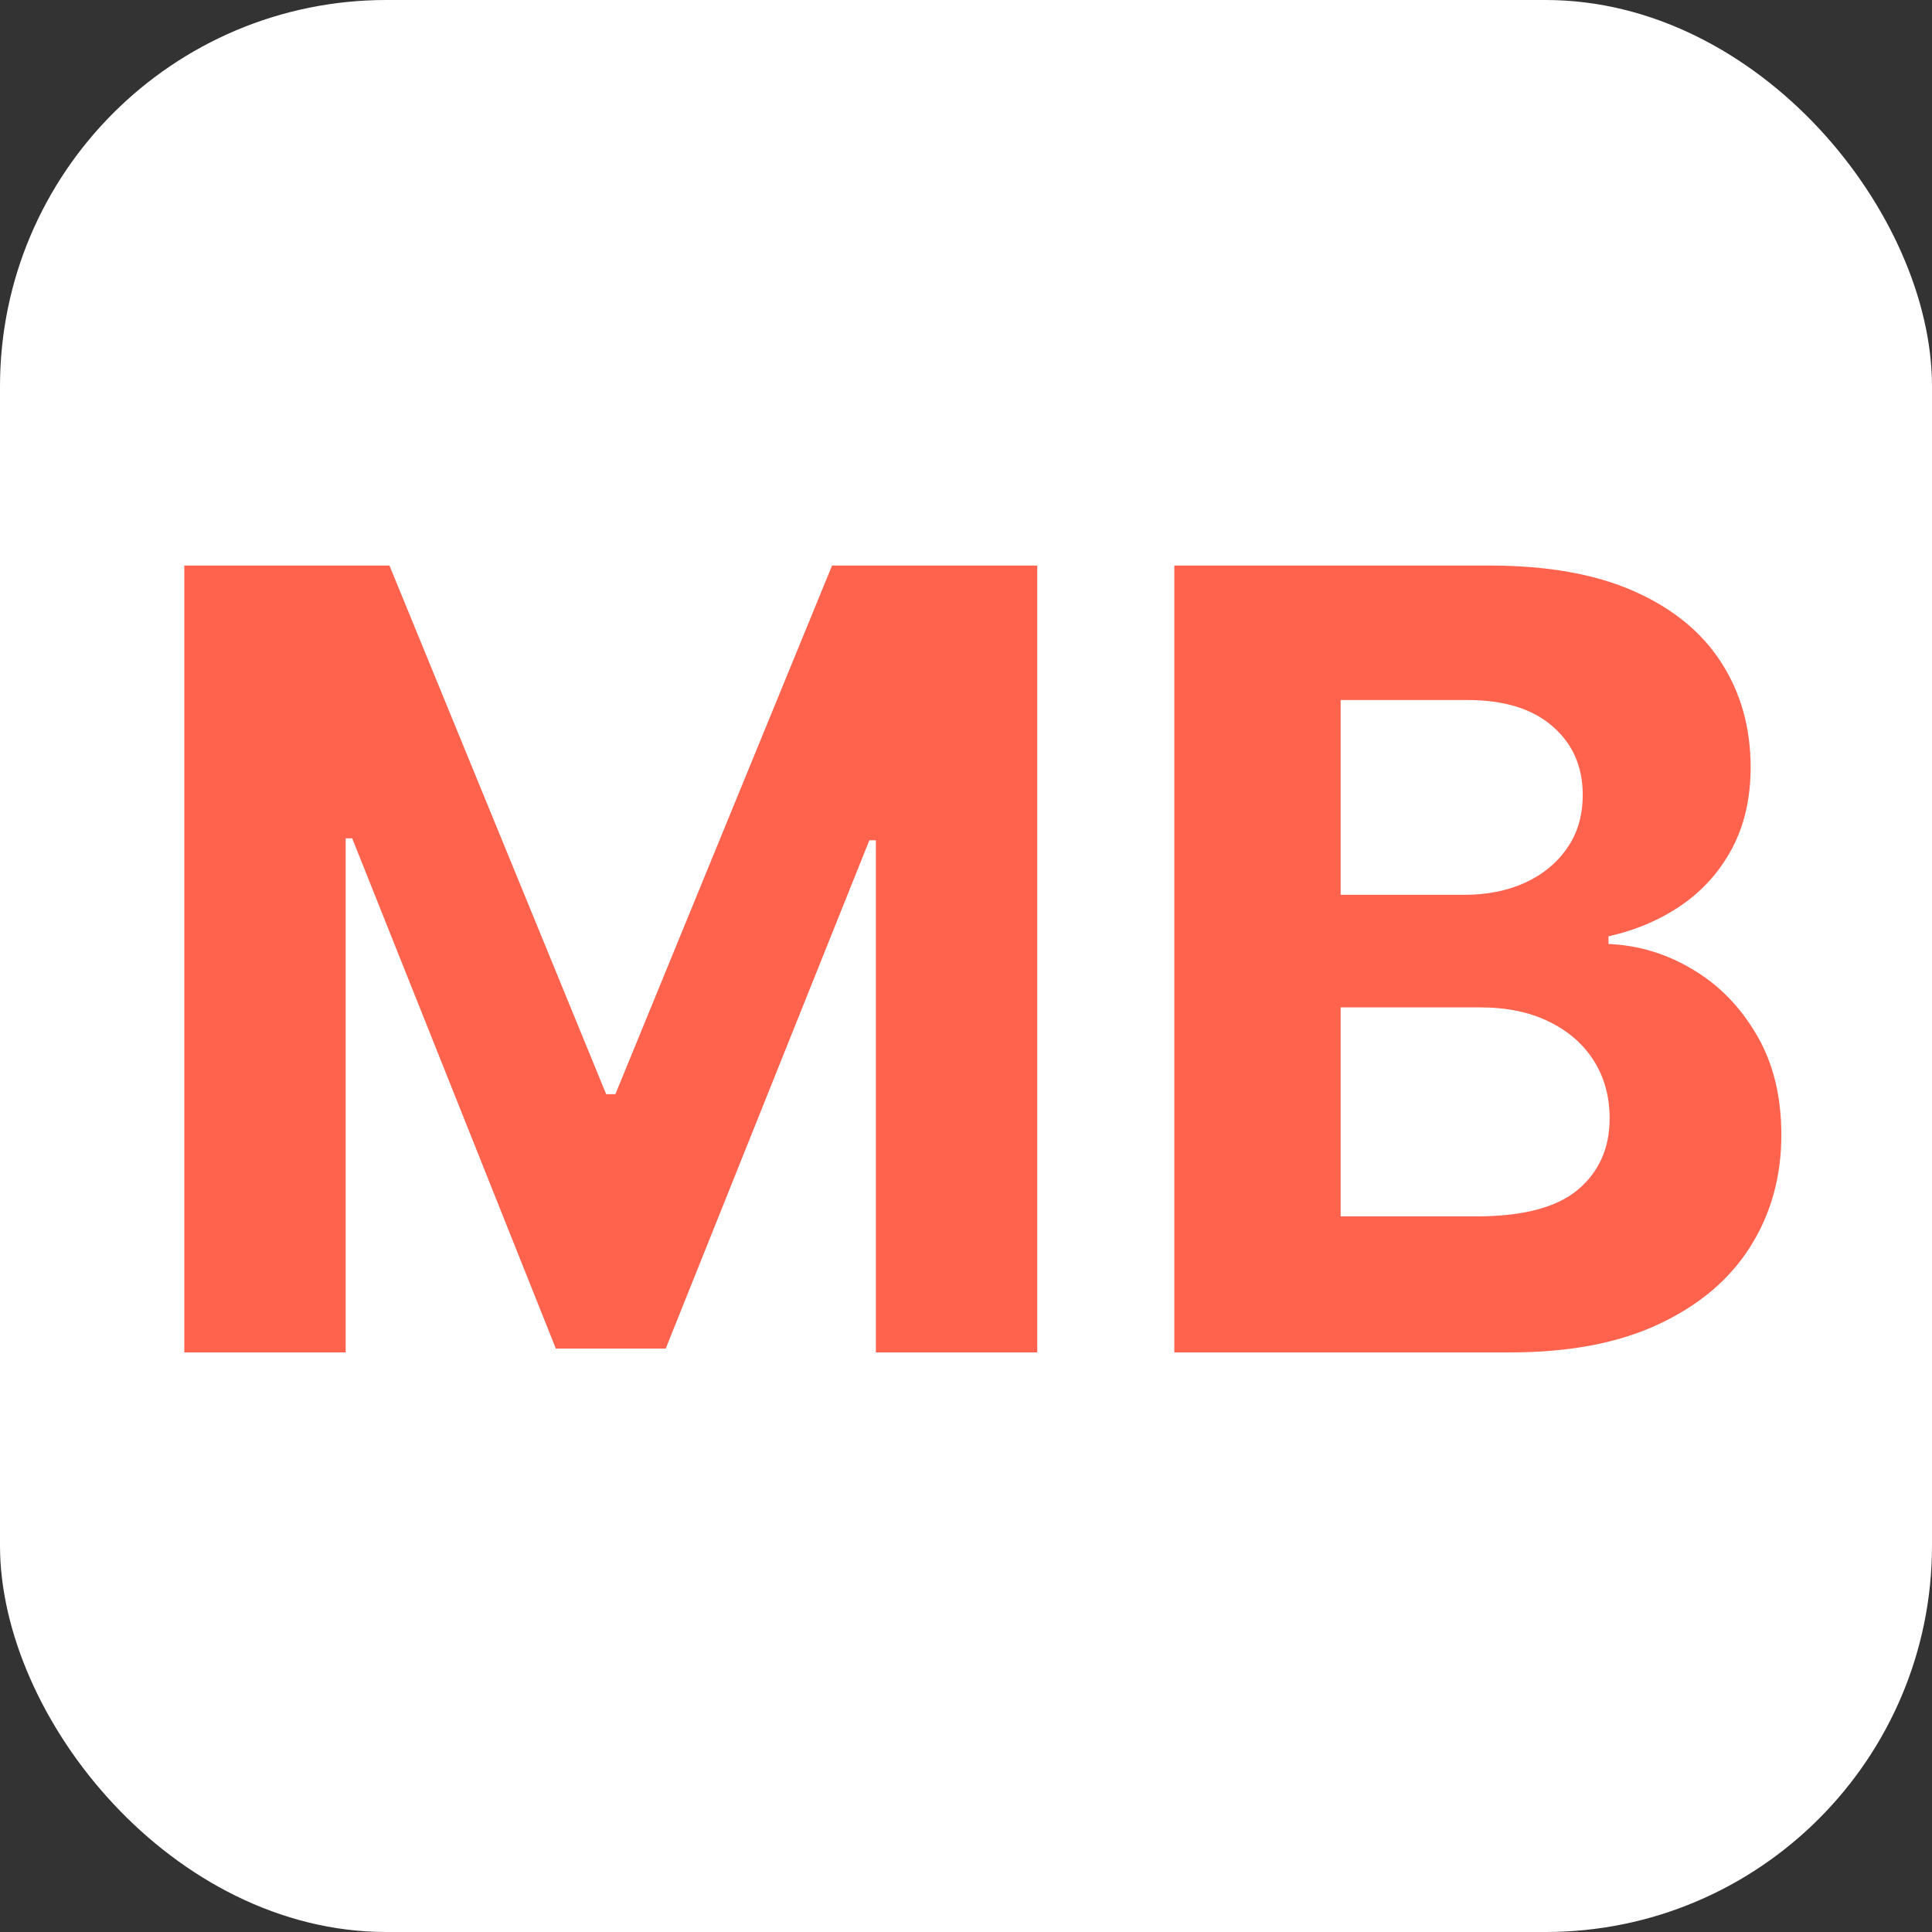
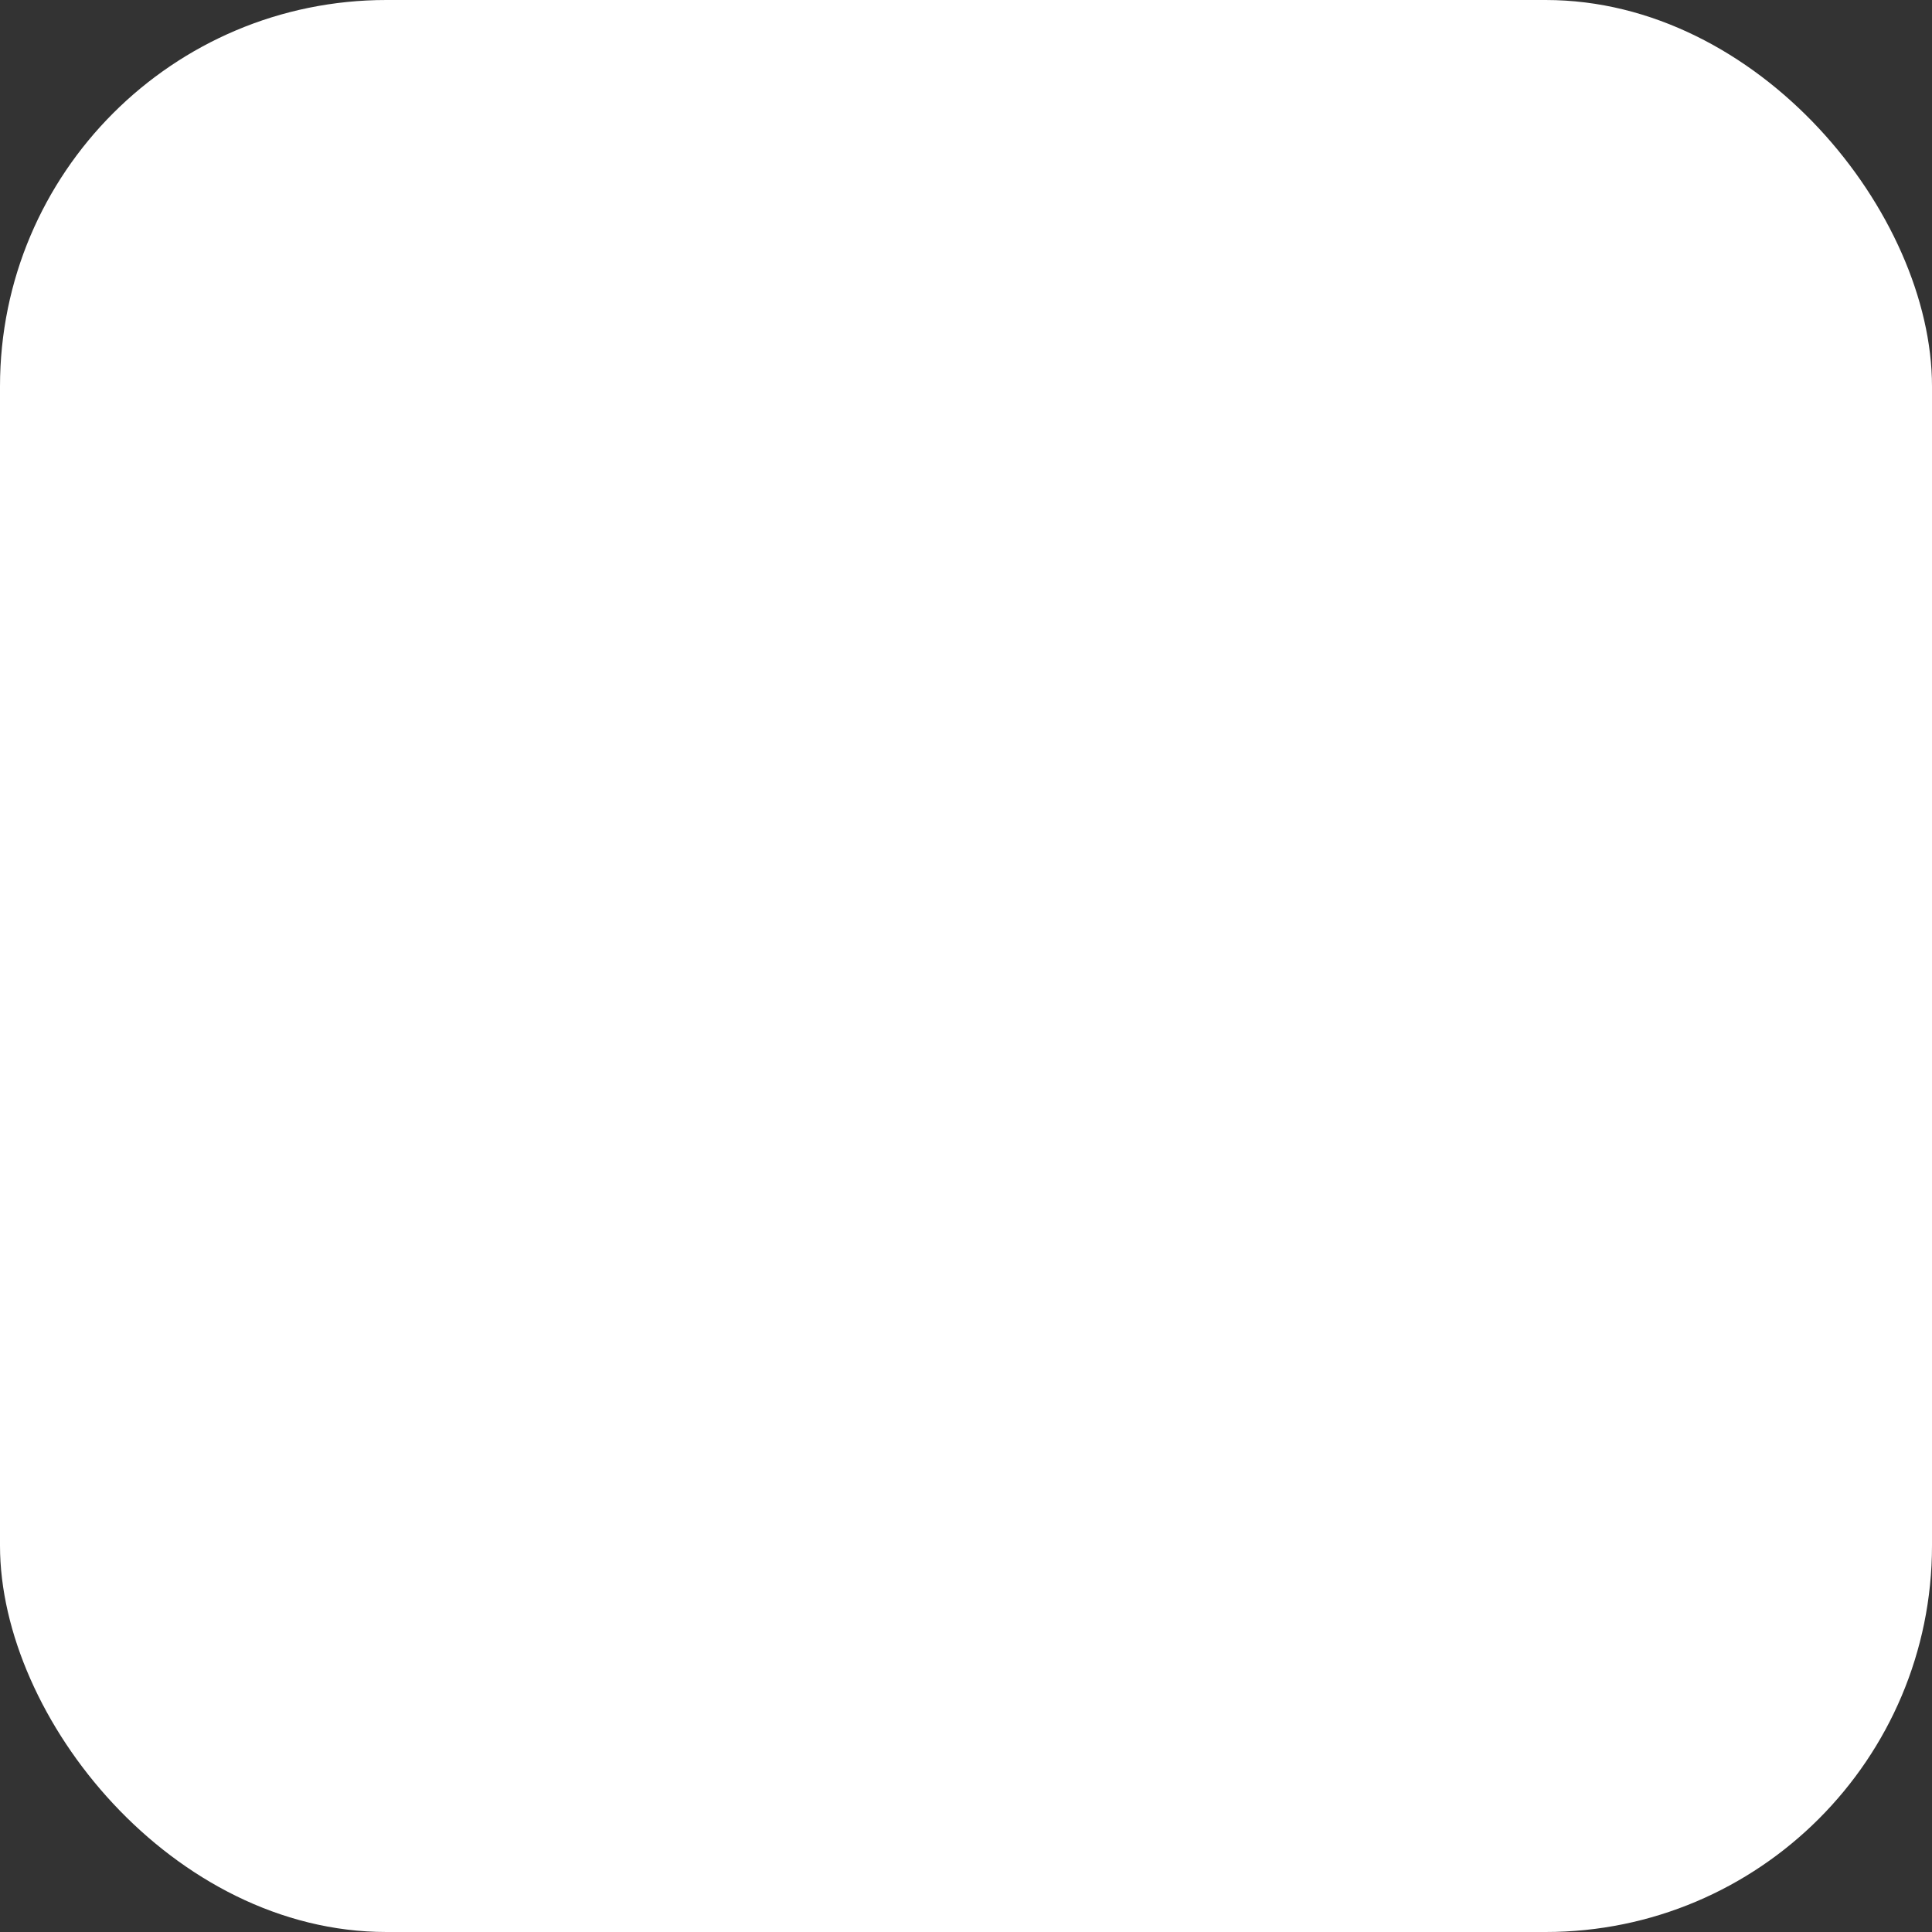
<svg xmlns="http://www.w3.org/2000/svg" width="50" height="50" viewBox="0 0 50 50" fill="none">
  <rect x="0" y="0" width="50" height="50" fill="#333333" stroke="none" />
  <rect width="50" height="50" rx="10" fill="white" />
-   <path d="M4.77 14.636H10.079L15.688 28.318H15.926L21.534 14.636H26.844V35H22.668V21.746H22.499L17.229 34.901H14.385L9.115 21.696H8.946V35H4.77V14.636ZM30.391 35V14.636H38.544C40.042 14.636 41.292 14.858 42.293 15.303C43.294 15.747 44.046 16.363 44.55 17.152C45.054 17.934 45.306 18.836 45.306 19.857C45.306 20.652 45.147 21.351 44.828 21.954C44.51 22.551 44.073 23.042 43.516 23.426C42.966 23.804 42.336 24.072 41.627 24.232V24.43C42.402 24.463 43.128 24.682 43.804 25.087C44.487 25.491 45.041 26.058 45.465 26.787C45.889 27.509 46.101 28.371 46.101 29.372C46.101 30.453 45.833 31.417 45.296 32.266C44.766 33.108 43.98 33.774 42.939 34.264C41.899 34.755 40.616 35 39.091 35H30.391ZM34.696 31.48H38.206C39.406 31.48 40.281 31.251 40.831 30.794C41.382 30.33 41.657 29.713 41.657 28.945C41.657 28.381 41.521 27.884 41.249 27.453C40.977 27.022 40.589 26.684 40.086 26.439C39.588 26.194 38.995 26.071 38.306 26.071H34.696V31.48ZM34.696 23.158H37.888C38.478 23.158 39.002 23.055 39.459 22.849C39.923 22.637 40.288 22.339 40.553 21.954C40.825 21.57 40.961 21.109 40.961 20.572C40.961 19.837 40.699 19.243 40.175 18.793C39.658 18.342 38.922 18.116 37.968 18.116H34.696V23.158Z" fill="#FF634E" />
</svg>